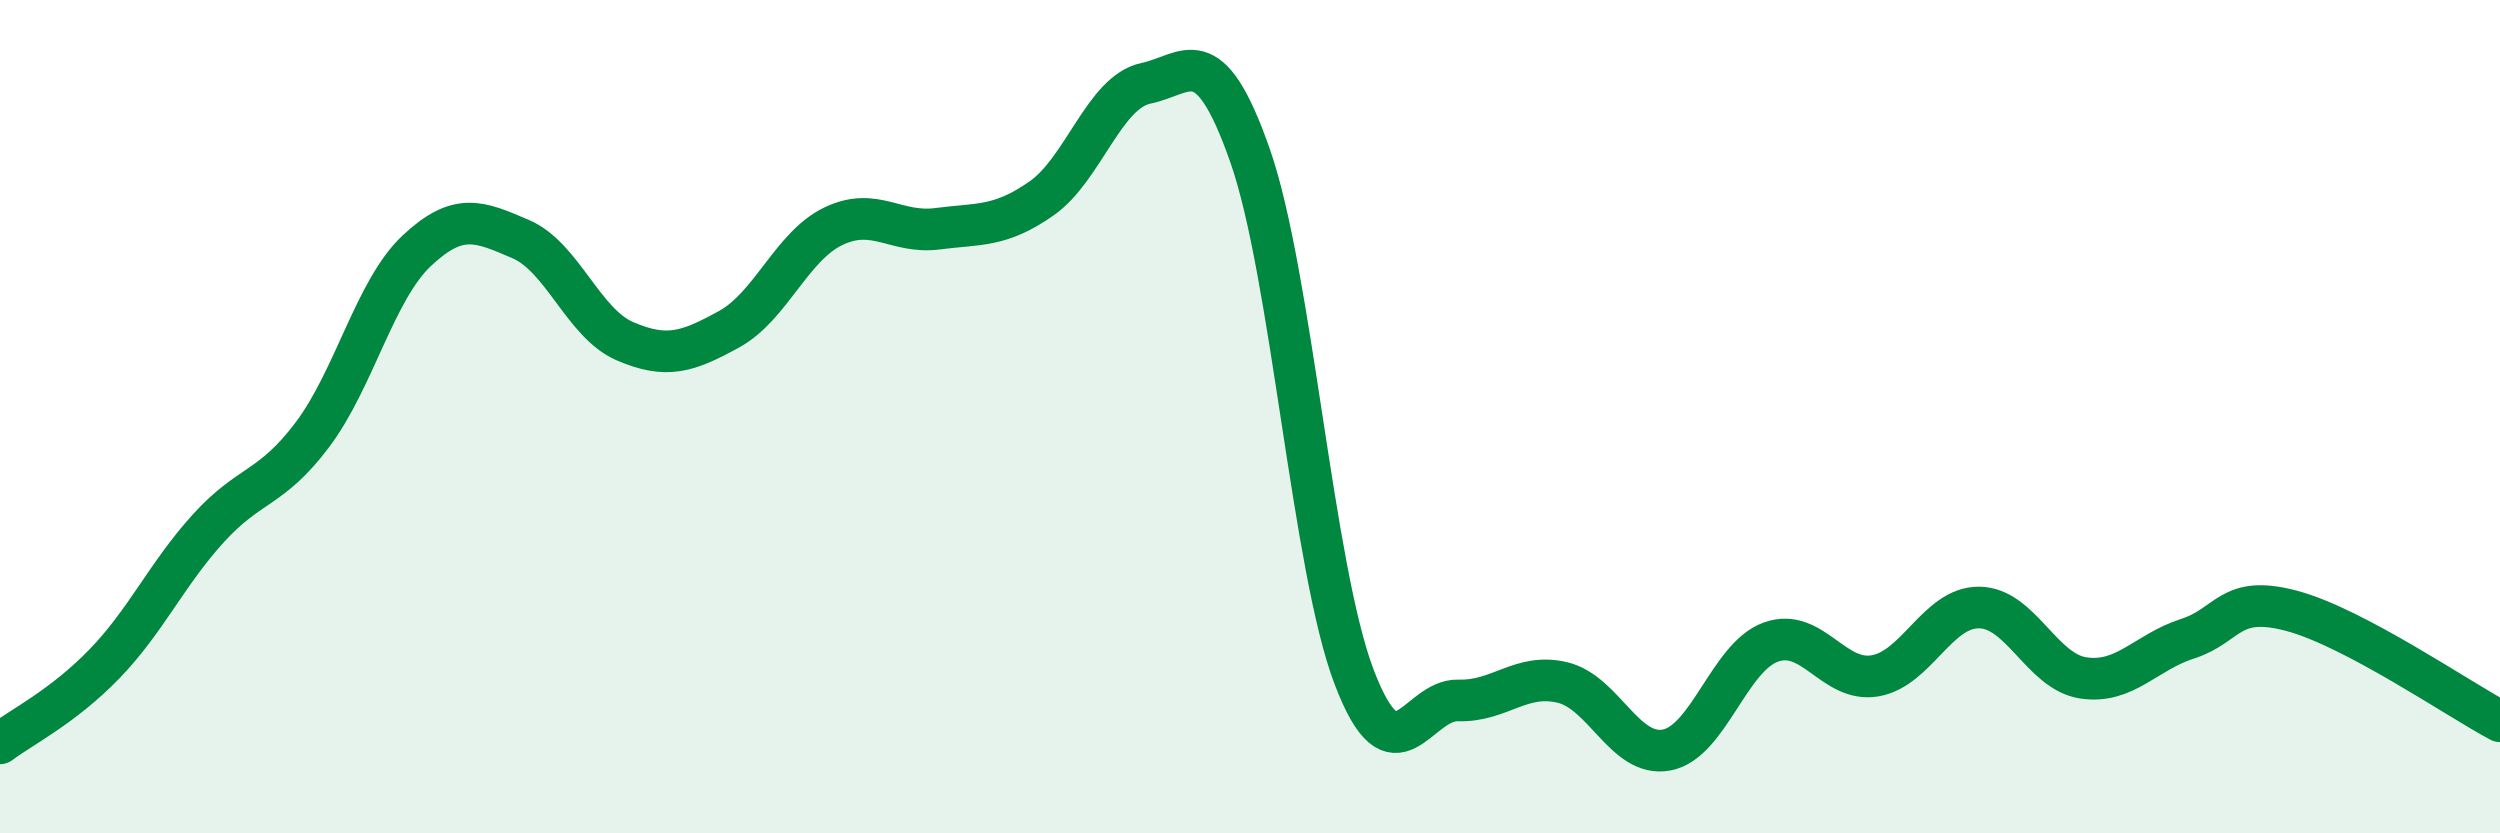
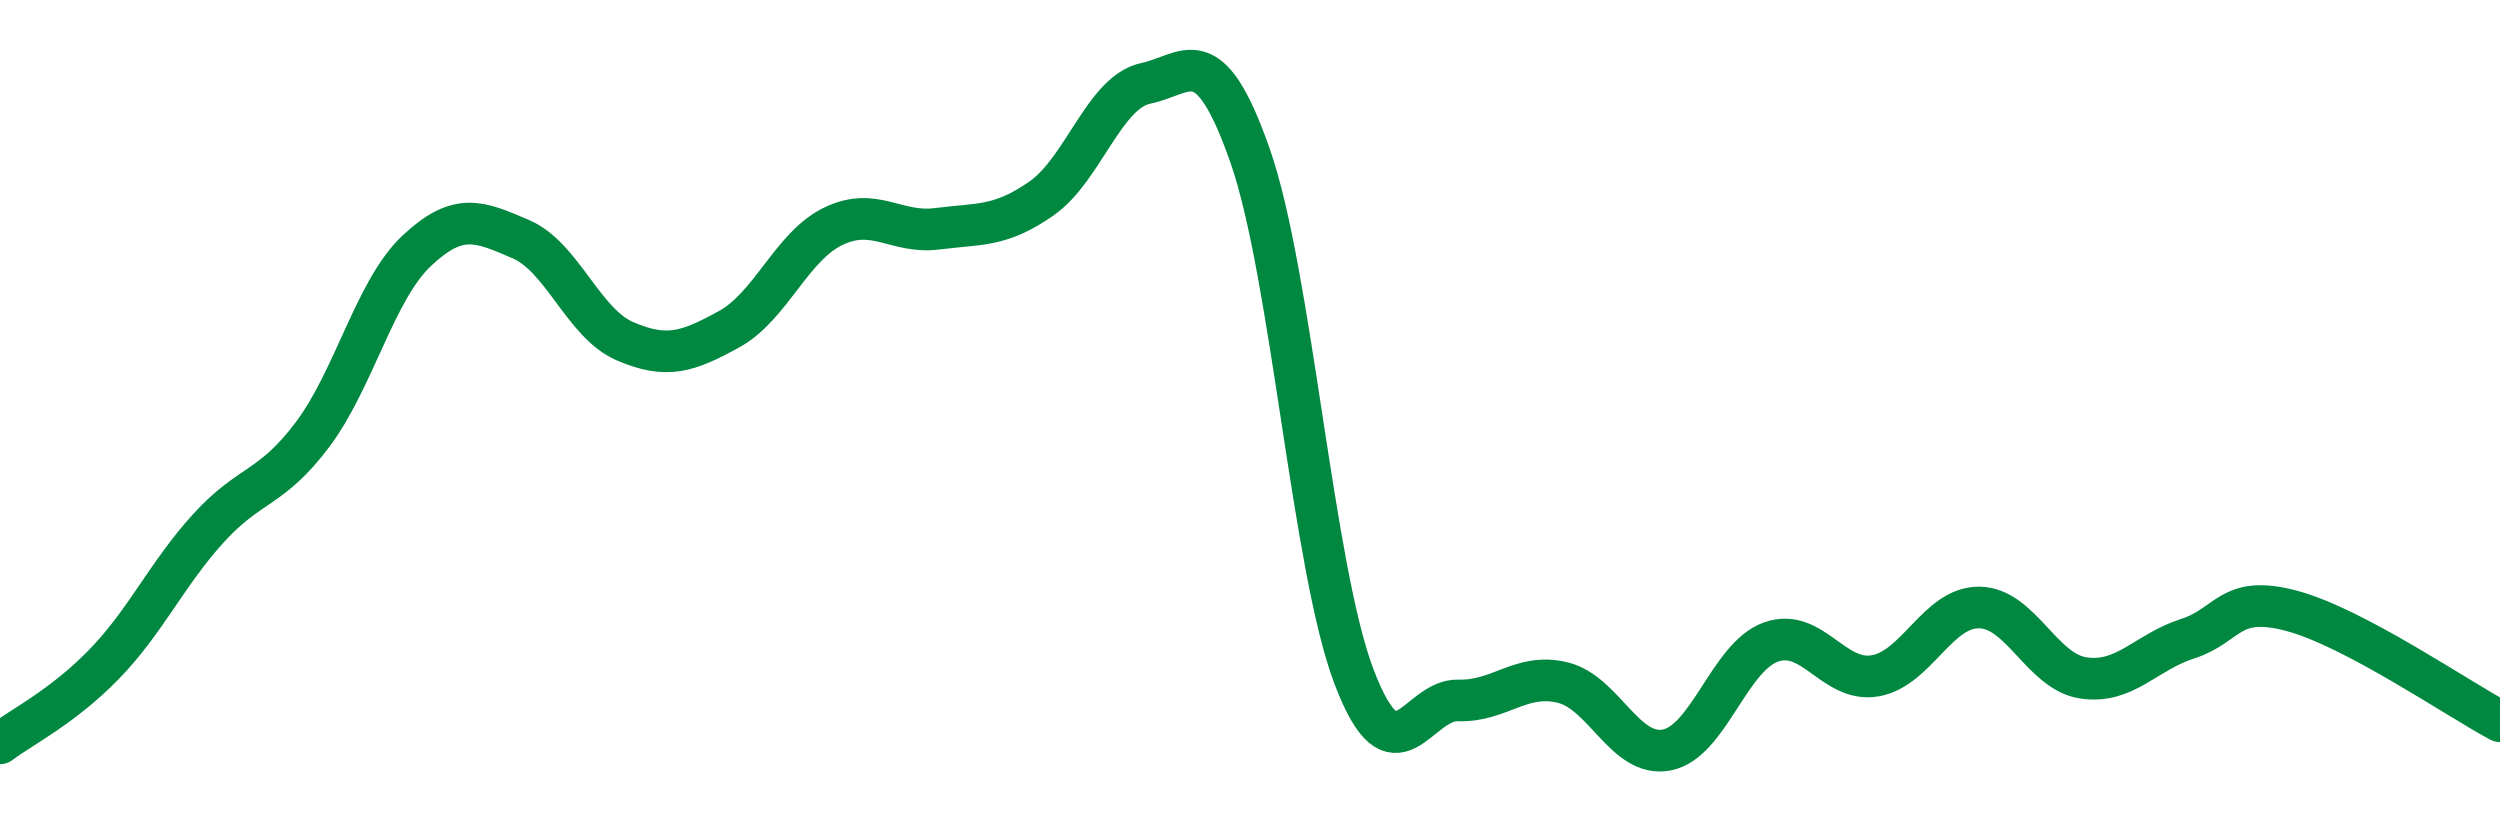
<svg xmlns="http://www.w3.org/2000/svg" width="60" height="20" viewBox="0 0 60 20">
-   <path d="M 0,17.84 C 0.5,17.46 1.5,16.97 2.5,15.94 C 3.5,14.91 4,13.78 5,12.68 C 6,11.58 6.5,11.76 7.5,10.43 C 8.5,9.1 9,6.96 10,6.02 C 11,5.08 11.5,5.31 12.5,5.74 C 13.5,6.17 14,7.76 15,8.19 C 16,8.62 16.5,8.45 17.5,7.9 C 18.5,7.35 19,5.91 20,5.43 C 21,4.95 21.5,5.62 22.5,5.49 C 23.5,5.36 24,5.46 25,4.76 C 26,4.06 26.5,2.21 27.5,2 C 28.5,1.79 29,0.88 30,3.73 C 31,6.58 31.5,13.63 32.5,16.25 C 33.5,18.87 34,16.78 35,16.81 C 36,16.84 36.5,16.14 37.5,16.38 C 38.5,16.62 39,18.19 40,18 C 41,17.81 41.5,15.77 42.5,15.41 C 43.5,15.05 44,16.39 45,16.22 C 46,16.05 46.5,14.57 47.5,14.58 C 48.5,14.59 49,16.12 50,16.27 C 51,16.42 51.5,15.65 52.5,15.33 C 53.5,15.01 53.5,14.26 55,14.66 C 56.5,15.06 59,16.78 60,17.31L60 20L0 20Z" fill="#008740" opacity="0.1" stroke-linecap="round" stroke-linejoin="round" />
  <path d="M 0,17.84 C 0.5,17.46 1.5,16.97 2.5,15.94 C 3.5,14.91 4,13.78 5,12.68 C 6,11.58 6.5,11.76 7.5,10.43 C 8.5,9.1 9,6.96 10,6.02 C 11,5.08 11.5,5.31 12.5,5.74 C 13.5,6.17 14,7.76 15,8.19 C 16,8.62 16.5,8.45 17.5,7.9 C 18.5,7.35 19,5.91 20,5.43 C 21,4.95 21.5,5.62 22.5,5.49 C 23.5,5.36 24,5.46 25,4.76 C 26,4.06 26.5,2.21 27.5,2 C 28.5,1.79 29,0.88 30,3.73 C 31,6.58 31.5,13.63 32.5,16.25 C 33.5,18.87 34,16.78 35,16.81 C 36,16.84 36.5,16.14 37.5,16.38 C 38.5,16.62 39,18.19 40,18 C 41,17.81 41.5,15.77 42.5,15.41 C 43.5,15.05 44,16.39 45,16.22 C 46,16.05 46.5,14.57 47.5,14.58 C 48.5,14.59 49,16.12 50,16.27 C 51,16.42 51.5,15.65 52.5,15.33 C 53.5,15.01 53.5,14.26 55,14.66 C 56.5,15.06 59,16.78 60,17.31" stroke="#008740" stroke-width="1" fill="none" stroke-linecap="round" stroke-linejoin="round" />
</svg>